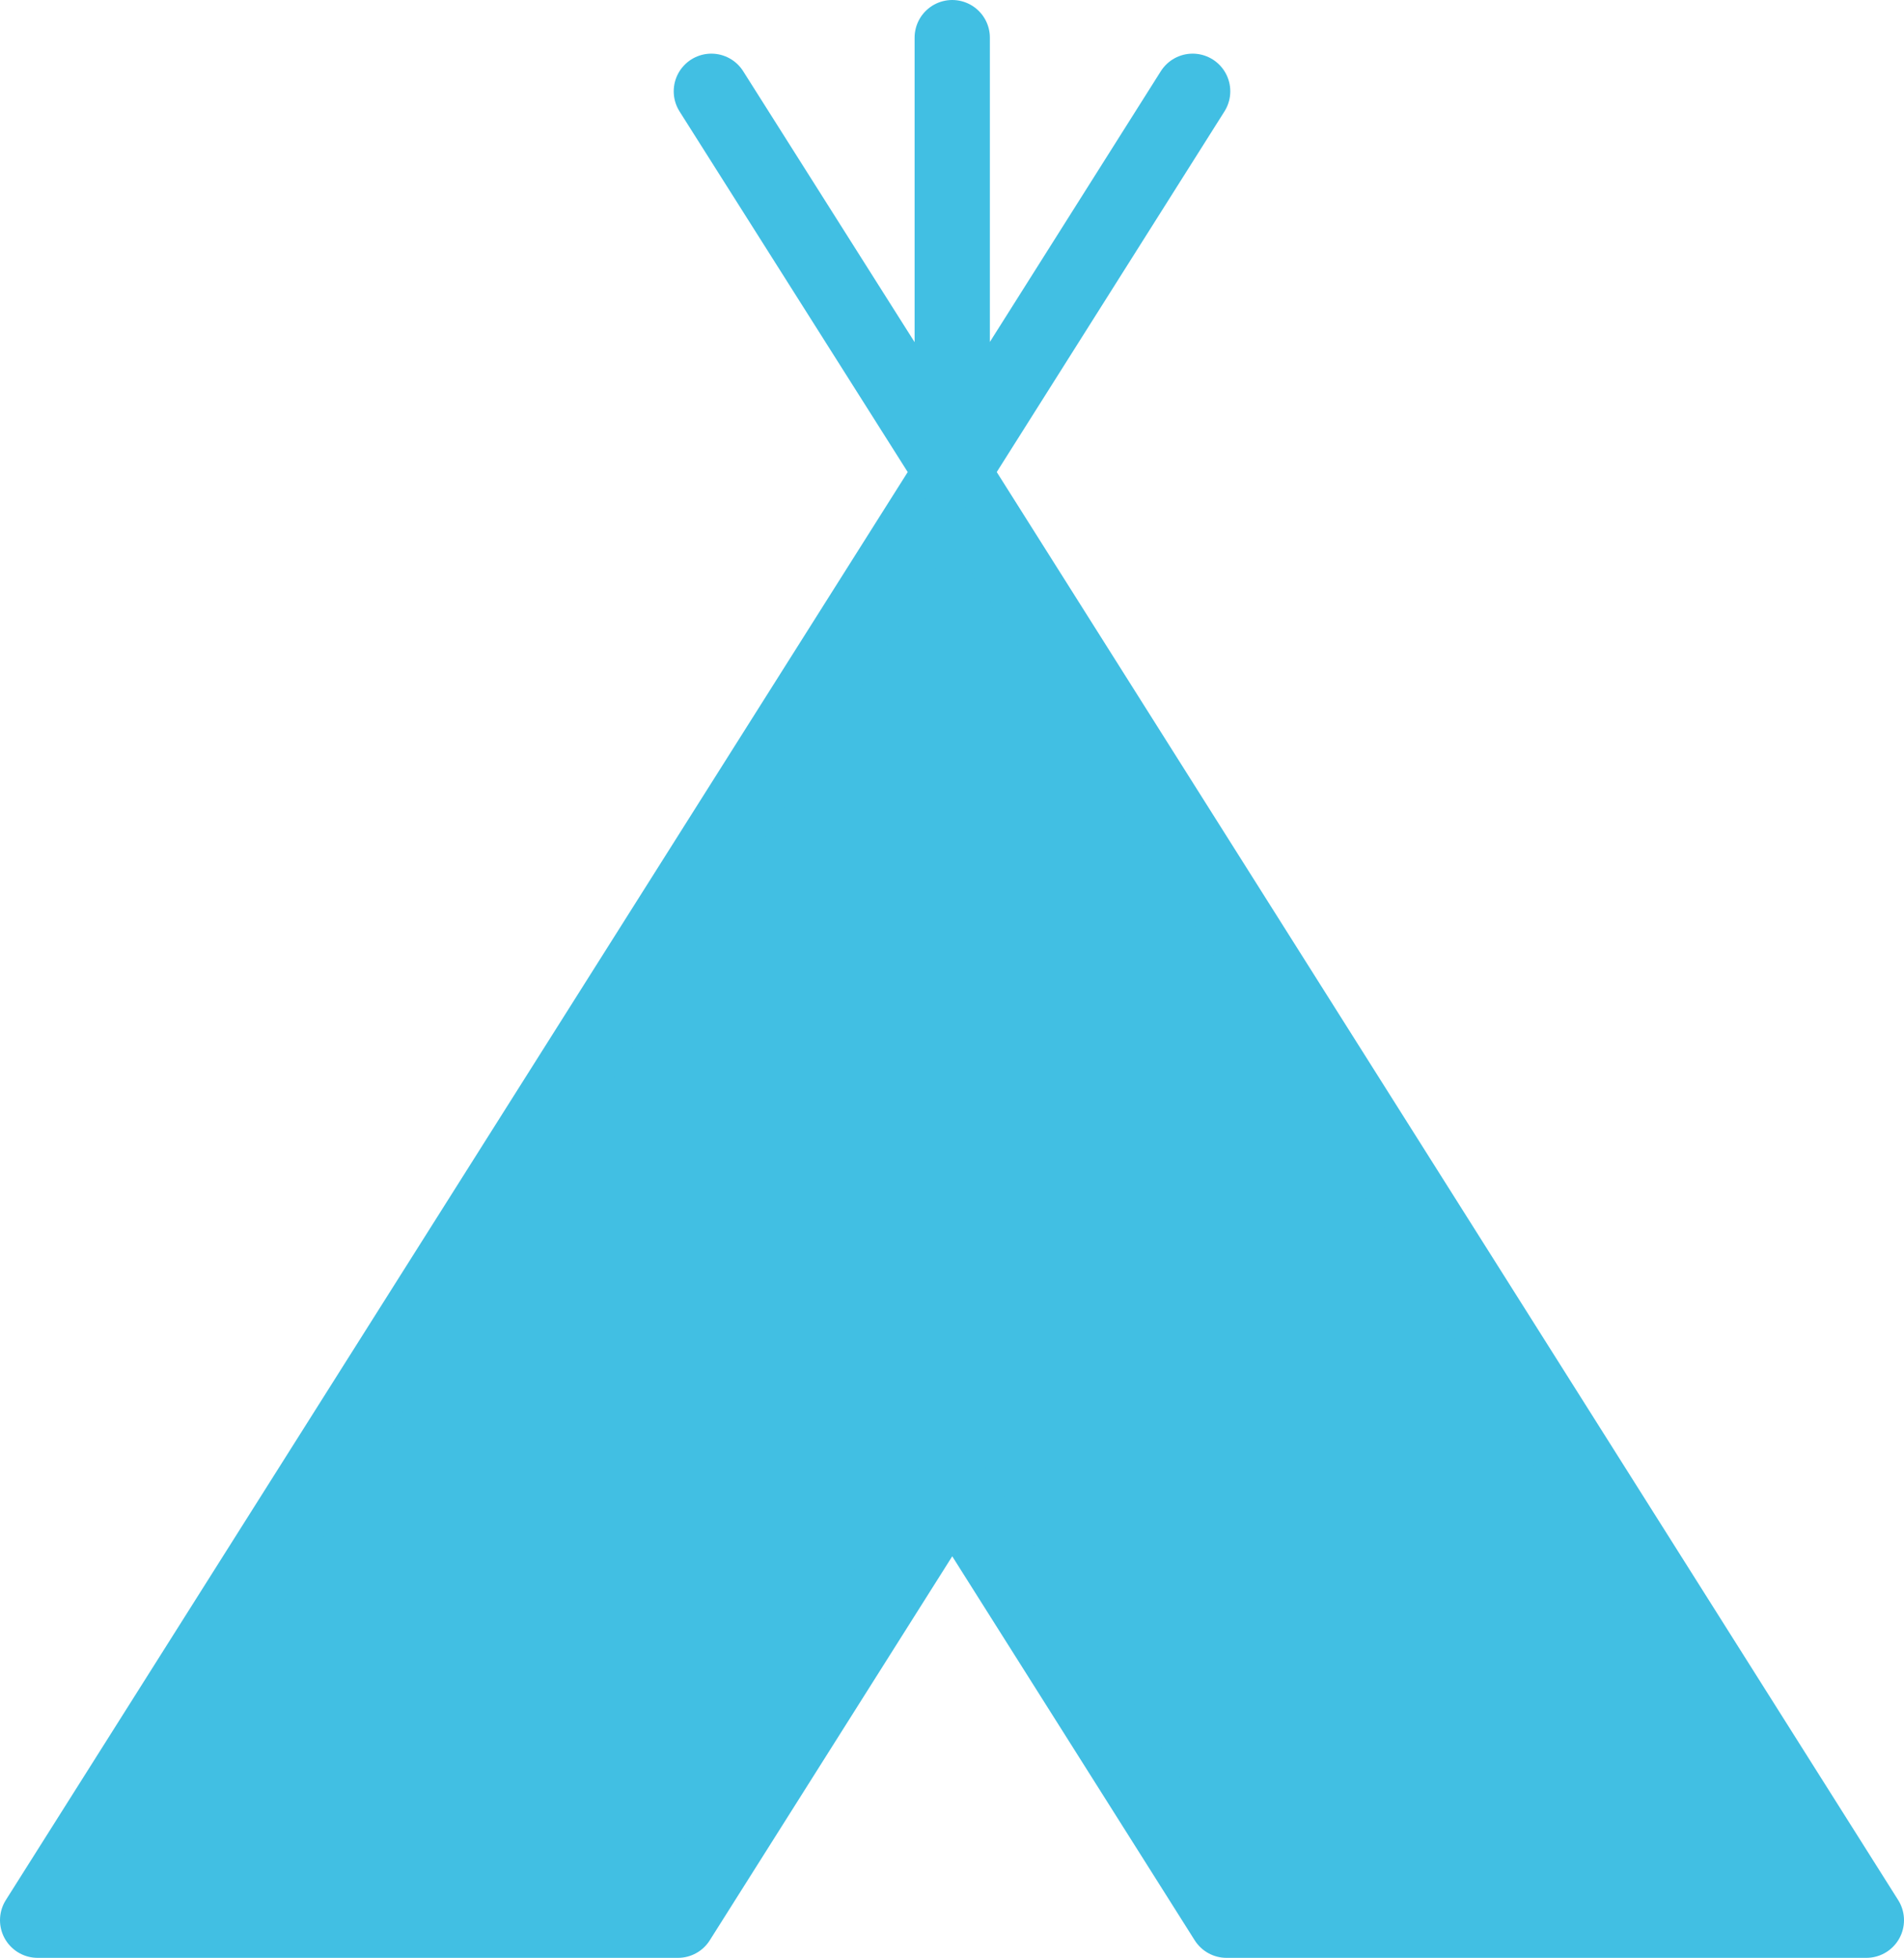
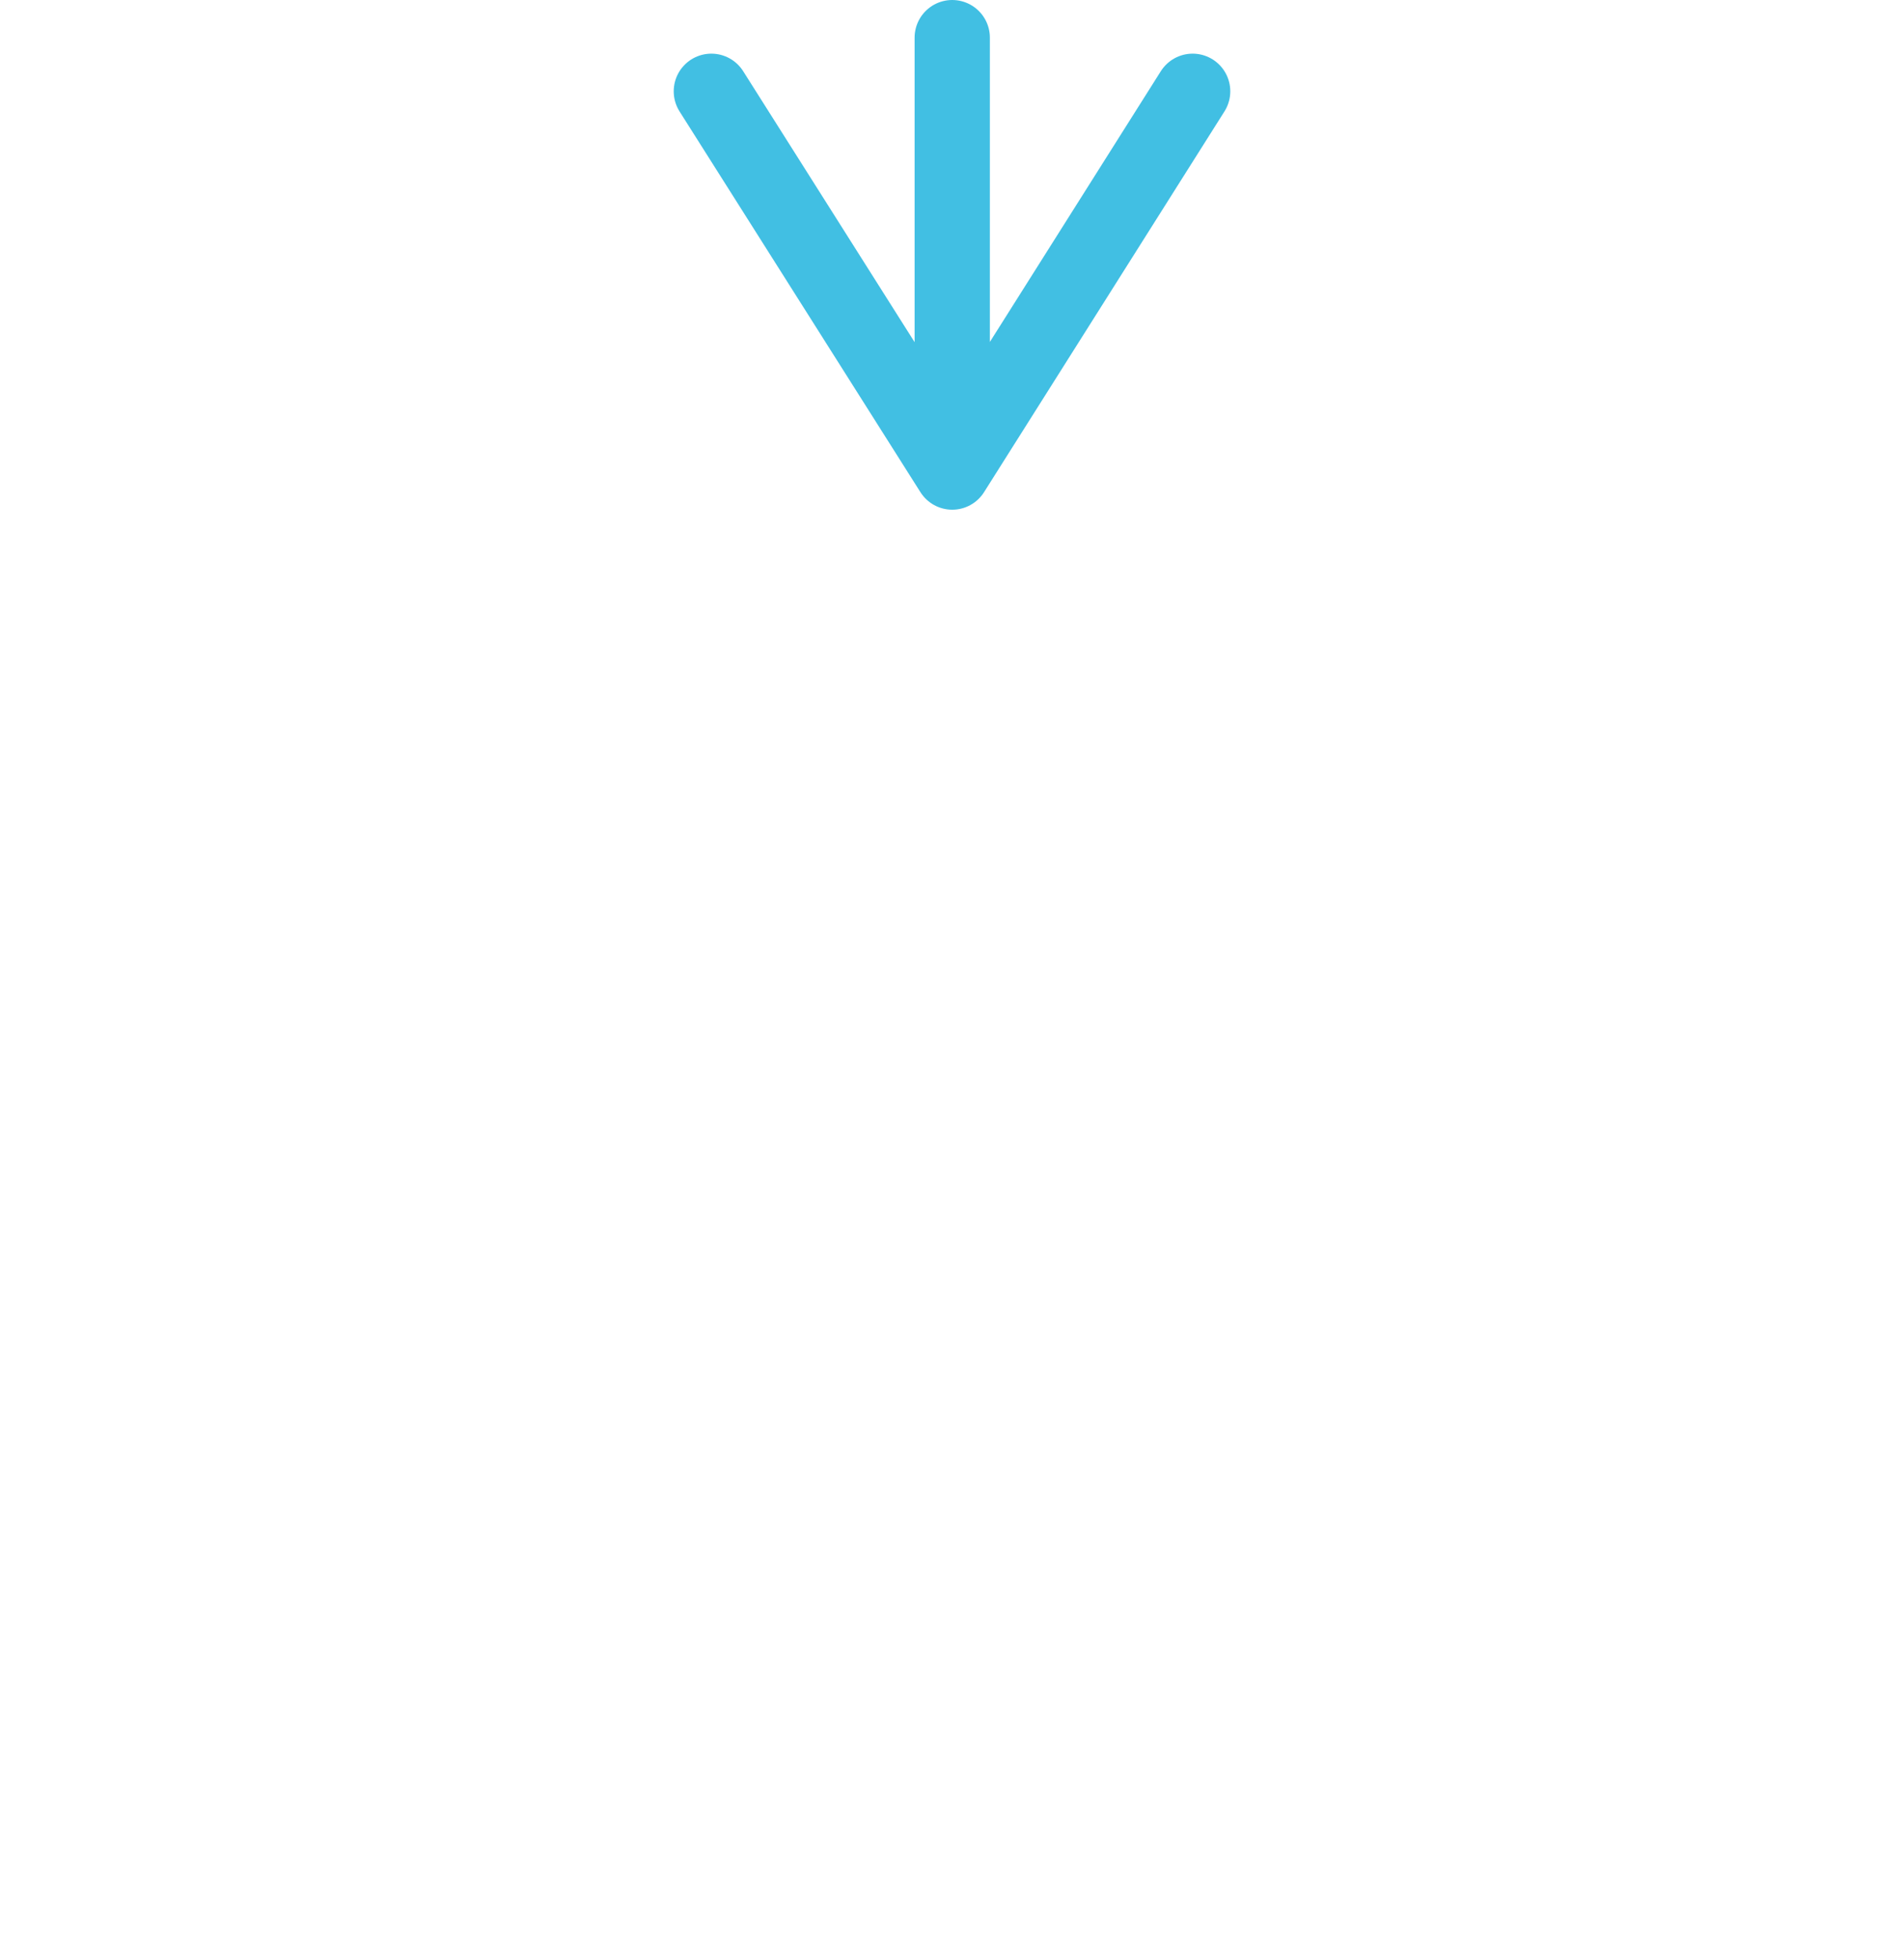
<svg xmlns="http://www.w3.org/2000/svg" viewBox="0 0 40.47 41.6">
-   <path d="M39.67 40.8h-13.6l-5.83-9.23-5.83 9.23H.8l19.44-30.77z" style="stroke:#41bfe3;stroke-linecap:round;stroke-linejoin:round;stroke-width:1.6px;fill:#41bfe3" />
  <path d="M20.24 10.03V.8m0 9.23 5.11-8.09m-5.11 8.09-5.12-8.09" style="stroke:#41bfe3;stroke-linecap:round;stroke-linejoin:round;stroke-width:1.6px;fill:none" />
</svg>